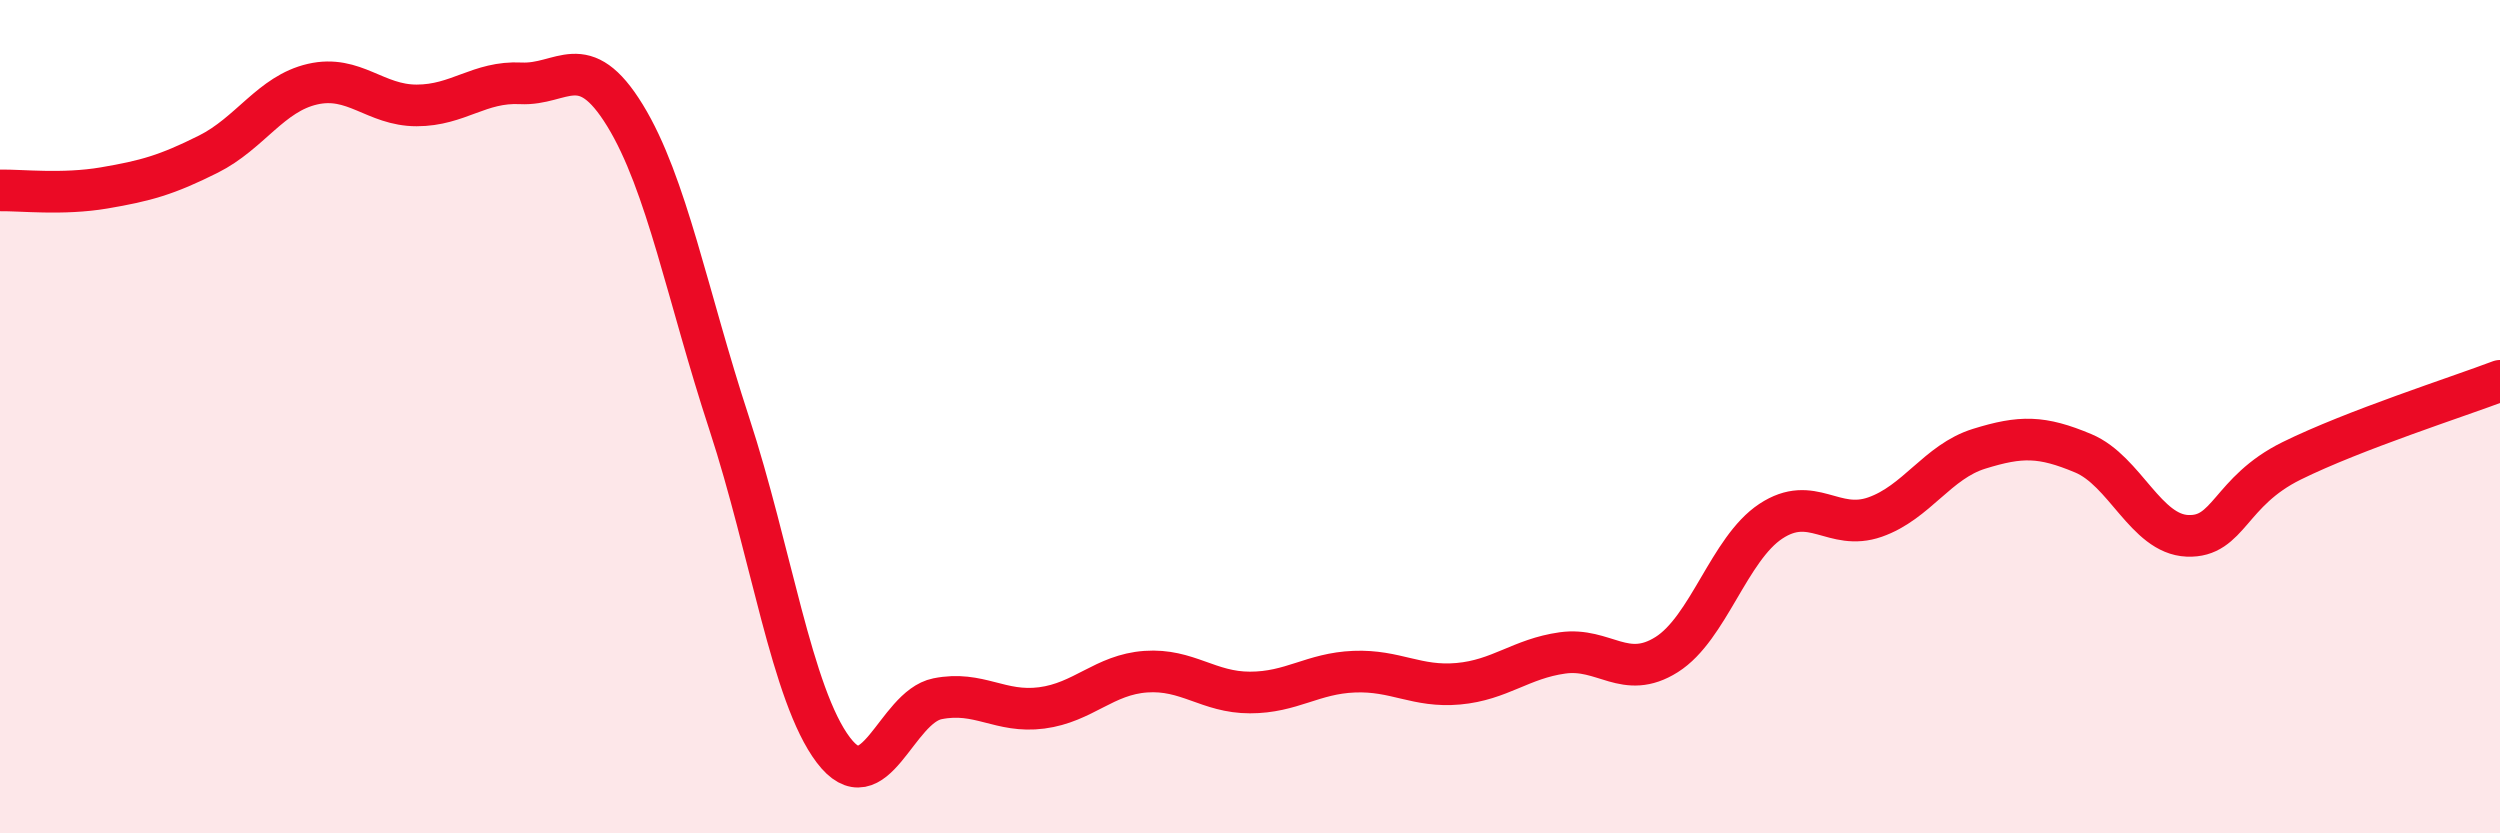
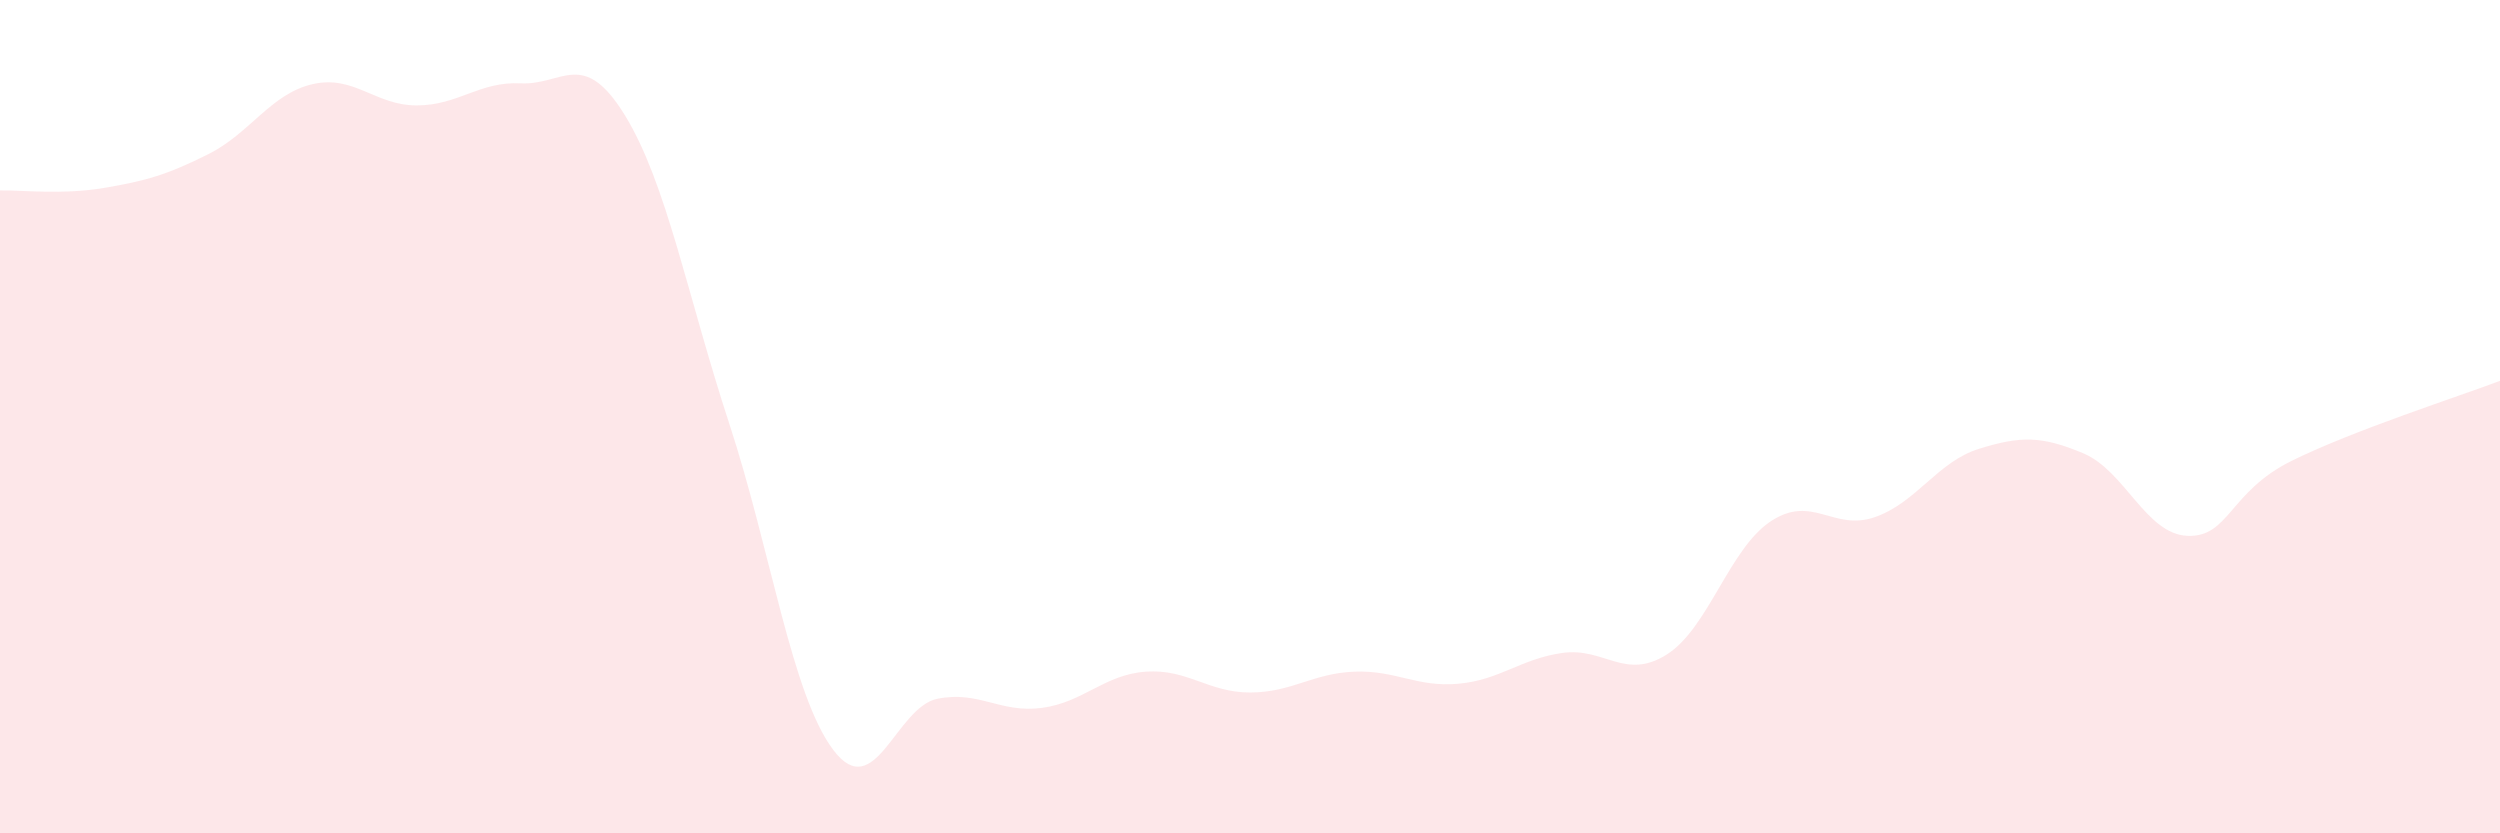
<svg xmlns="http://www.w3.org/2000/svg" width="60" height="20" viewBox="0 0 60 20">
  <path d="M 0,4.57 C 0.5,4.56 1.5,4.68 2.5,4.51 C 3.5,4.34 4,4.2 5,3.7 C 6,3.2 6.5,2.25 7.5,2.02 C 8.5,1.79 9,2.53 10,2.53 C 11,2.53 11.5,1.95 12.5,2 C 13.5,2.05 14,1.14 15,2.77 C 16,4.4 16.5,7.11 17.5,10.16 C 18.5,13.21 19,16.68 20,18 C 21,19.32 21.5,16.97 22.5,16.77 C 23.5,16.57 24,17.12 25,16.99 C 26,16.86 26.5,16.19 27.5,16.12 C 28.5,16.05 29,16.62 30,16.62 C 31,16.62 31.5,16.16 32.5,16.12 C 33.5,16.08 34,16.5 35,16.41 C 36,16.32 36.5,15.81 37.5,15.67 C 38.5,15.53 39,16.34 40,15.71 C 41,15.08 41.5,13.17 42.5,12.51 C 43.5,11.85 44,12.76 45,12.41 C 46,12.06 46.5,11.08 47.5,10.77 C 48.5,10.46 49,10.46 50,10.88 C 51,11.3 51.5,12.82 52.5,12.86 C 53.5,12.9 53.5,11.8 55,11.06 C 56.5,10.32 59,9.52 60,9.14L60 20L0 20Z" fill="#EB0A25" opacity="0.1" stroke-linecap="round" stroke-linejoin="round" />
-   <path d="M 0,4.57 C 0.5,4.56 1.5,4.68 2.5,4.51 C 3.5,4.34 4,4.2 5,3.7 C 6,3.2 6.5,2.25 7.5,2.02 C 8.5,1.79 9,2.53 10,2.53 C 11,2.53 11.5,1.95 12.5,2 C 13.5,2.05 14,1.14 15,2.77 C 16,4.4 16.5,7.11 17.5,10.16 C 18.5,13.21 19,16.68 20,18 C 21,19.32 21.5,16.97 22.5,16.77 C 23.5,16.57 24,17.12 25,16.99 C 26,16.86 26.5,16.19 27.5,16.12 C 28.5,16.05 29,16.62 30,16.62 C 31,16.62 31.5,16.16 32.5,16.12 C 33.5,16.08 34,16.5 35,16.41 C 36,16.32 36.5,15.81 37.5,15.67 C 38.5,15.53 39,16.34 40,15.71 C 41,15.08 41.5,13.17 42.5,12.51 C 43.5,11.85 44,12.76 45,12.41 C 46,12.06 46.5,11.08 47.5,10.77 C 48.5,10.46 49,10.46 50,10.88 C 51,11.3 51.5,12.82 52.5,12.86 C 53.5,12.9 53.5,11.8 55,11.06 C 56.5,10.32 59,9.52 60,9.14" stroke="#EB0A25" stroke-width="1" fill="none" stroke-linecap="round" stroke-linejoin="round" />
</svg>